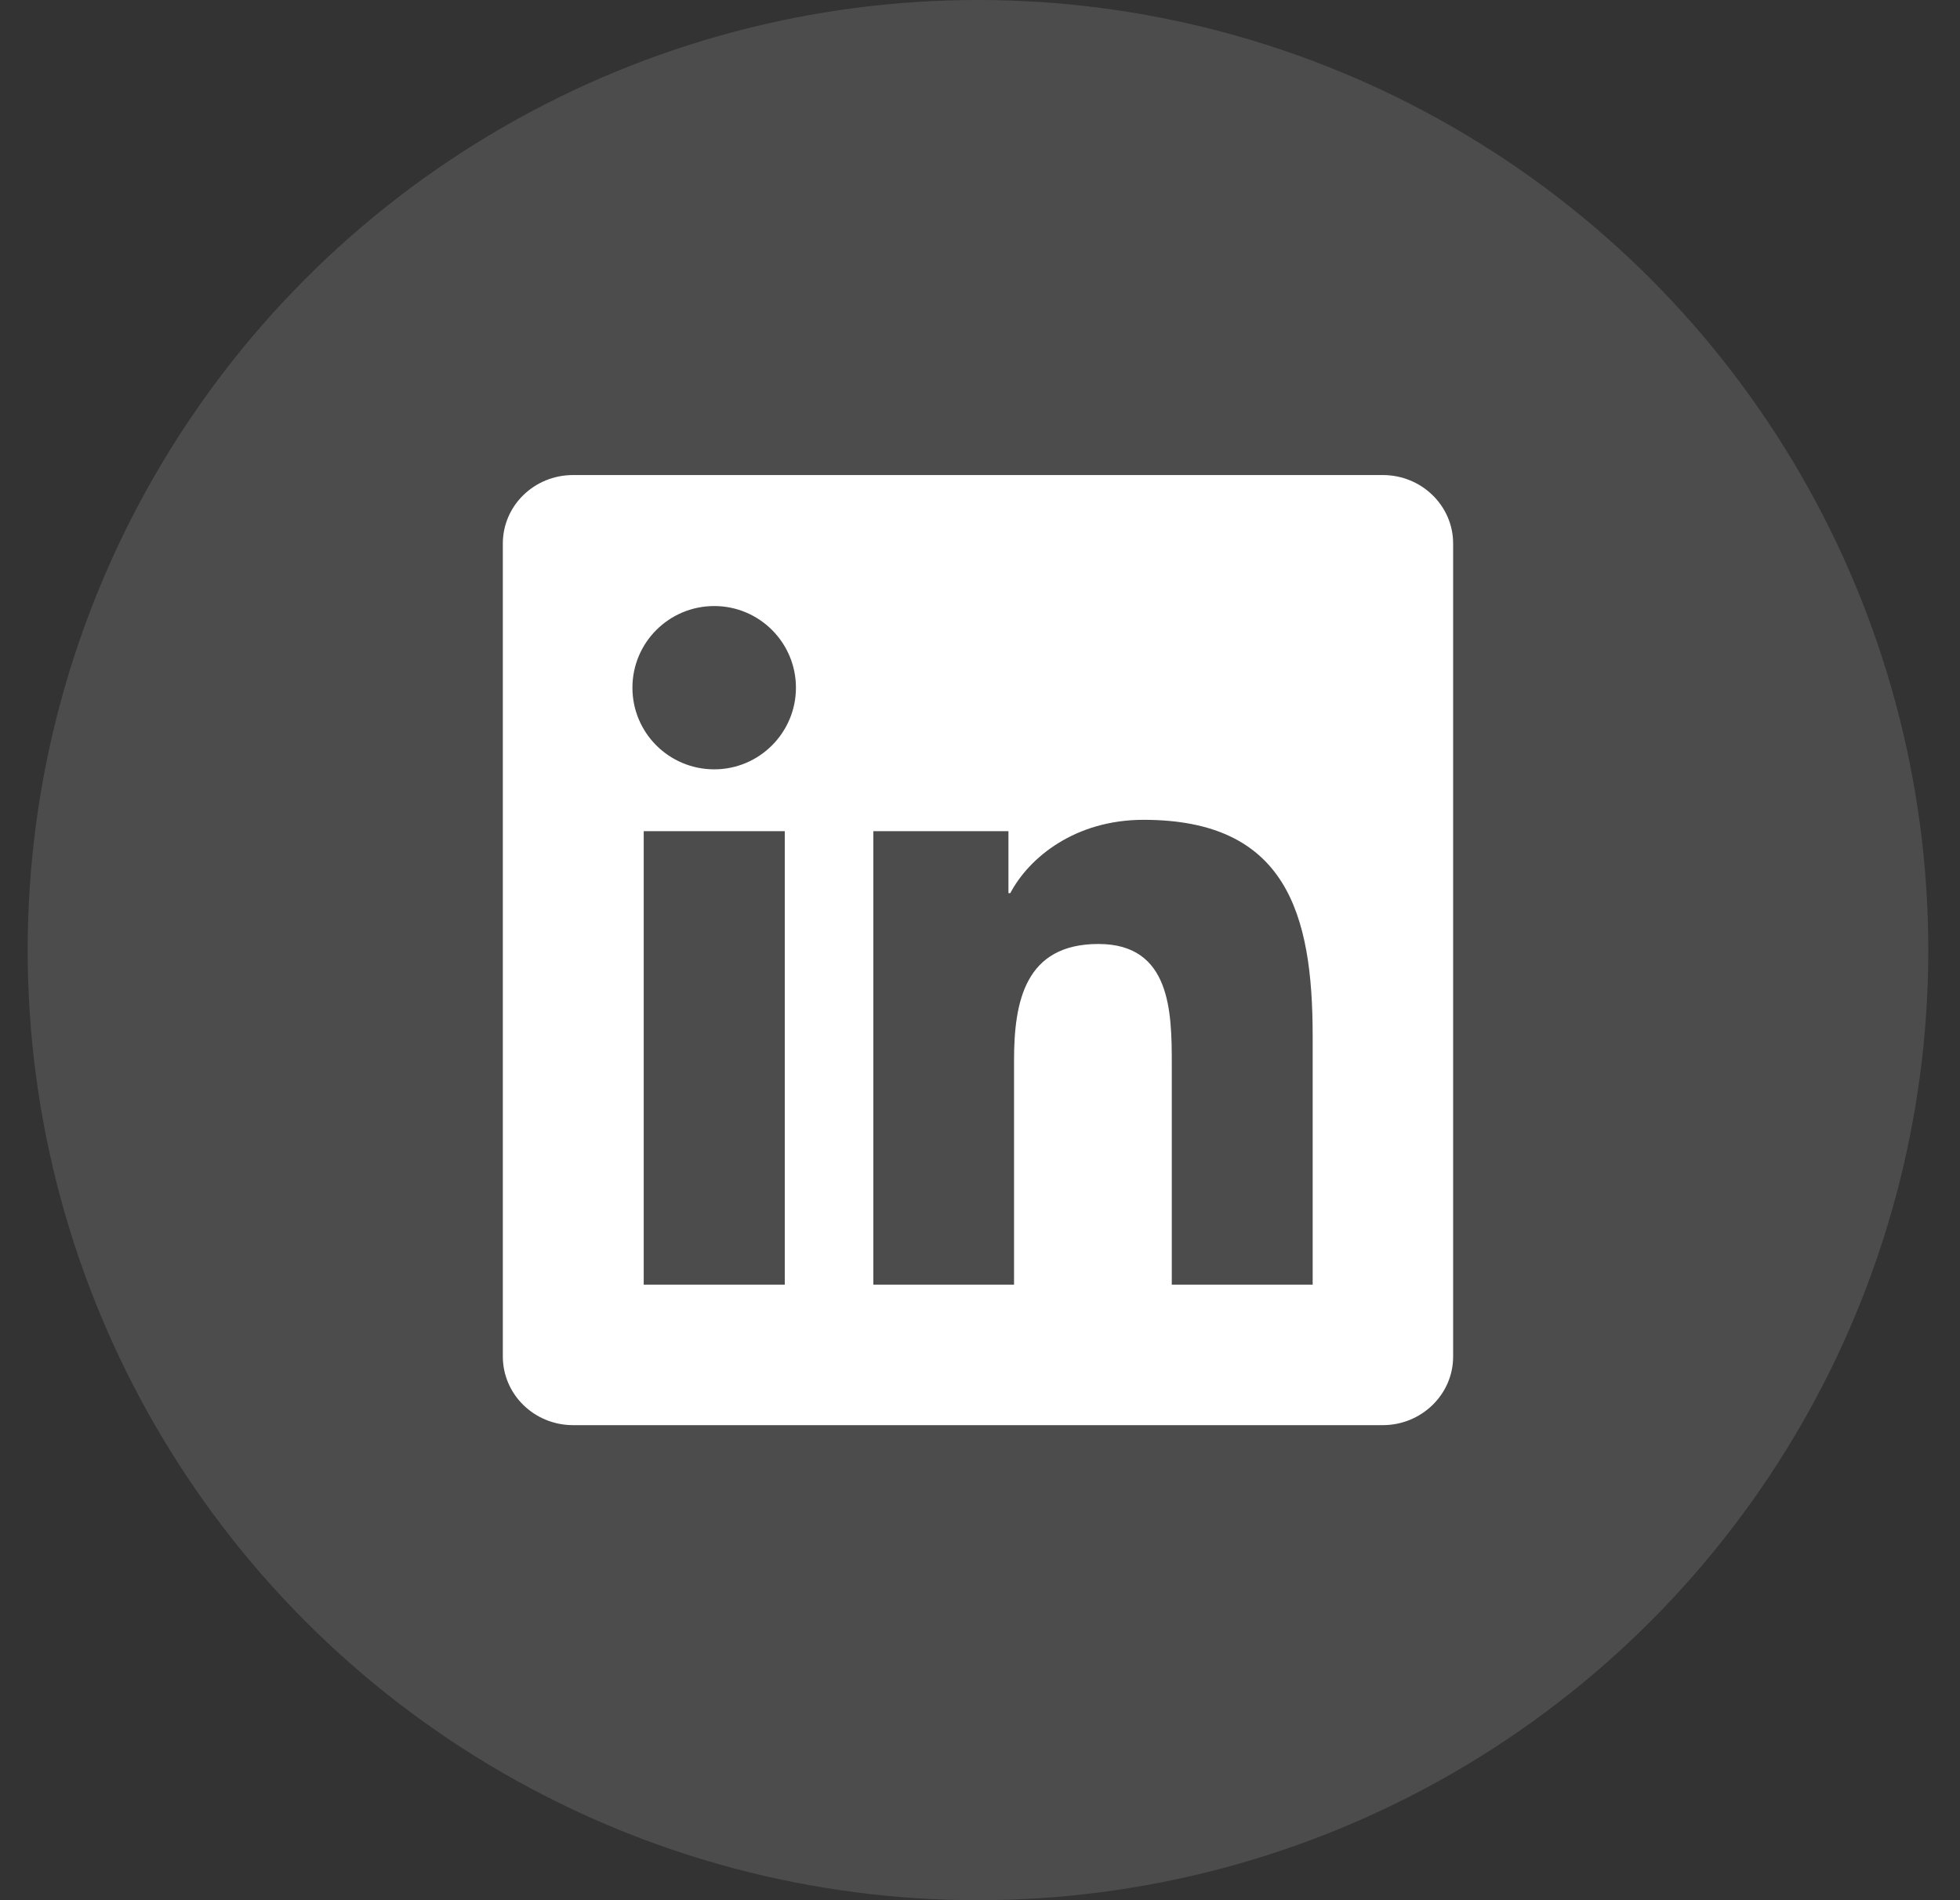
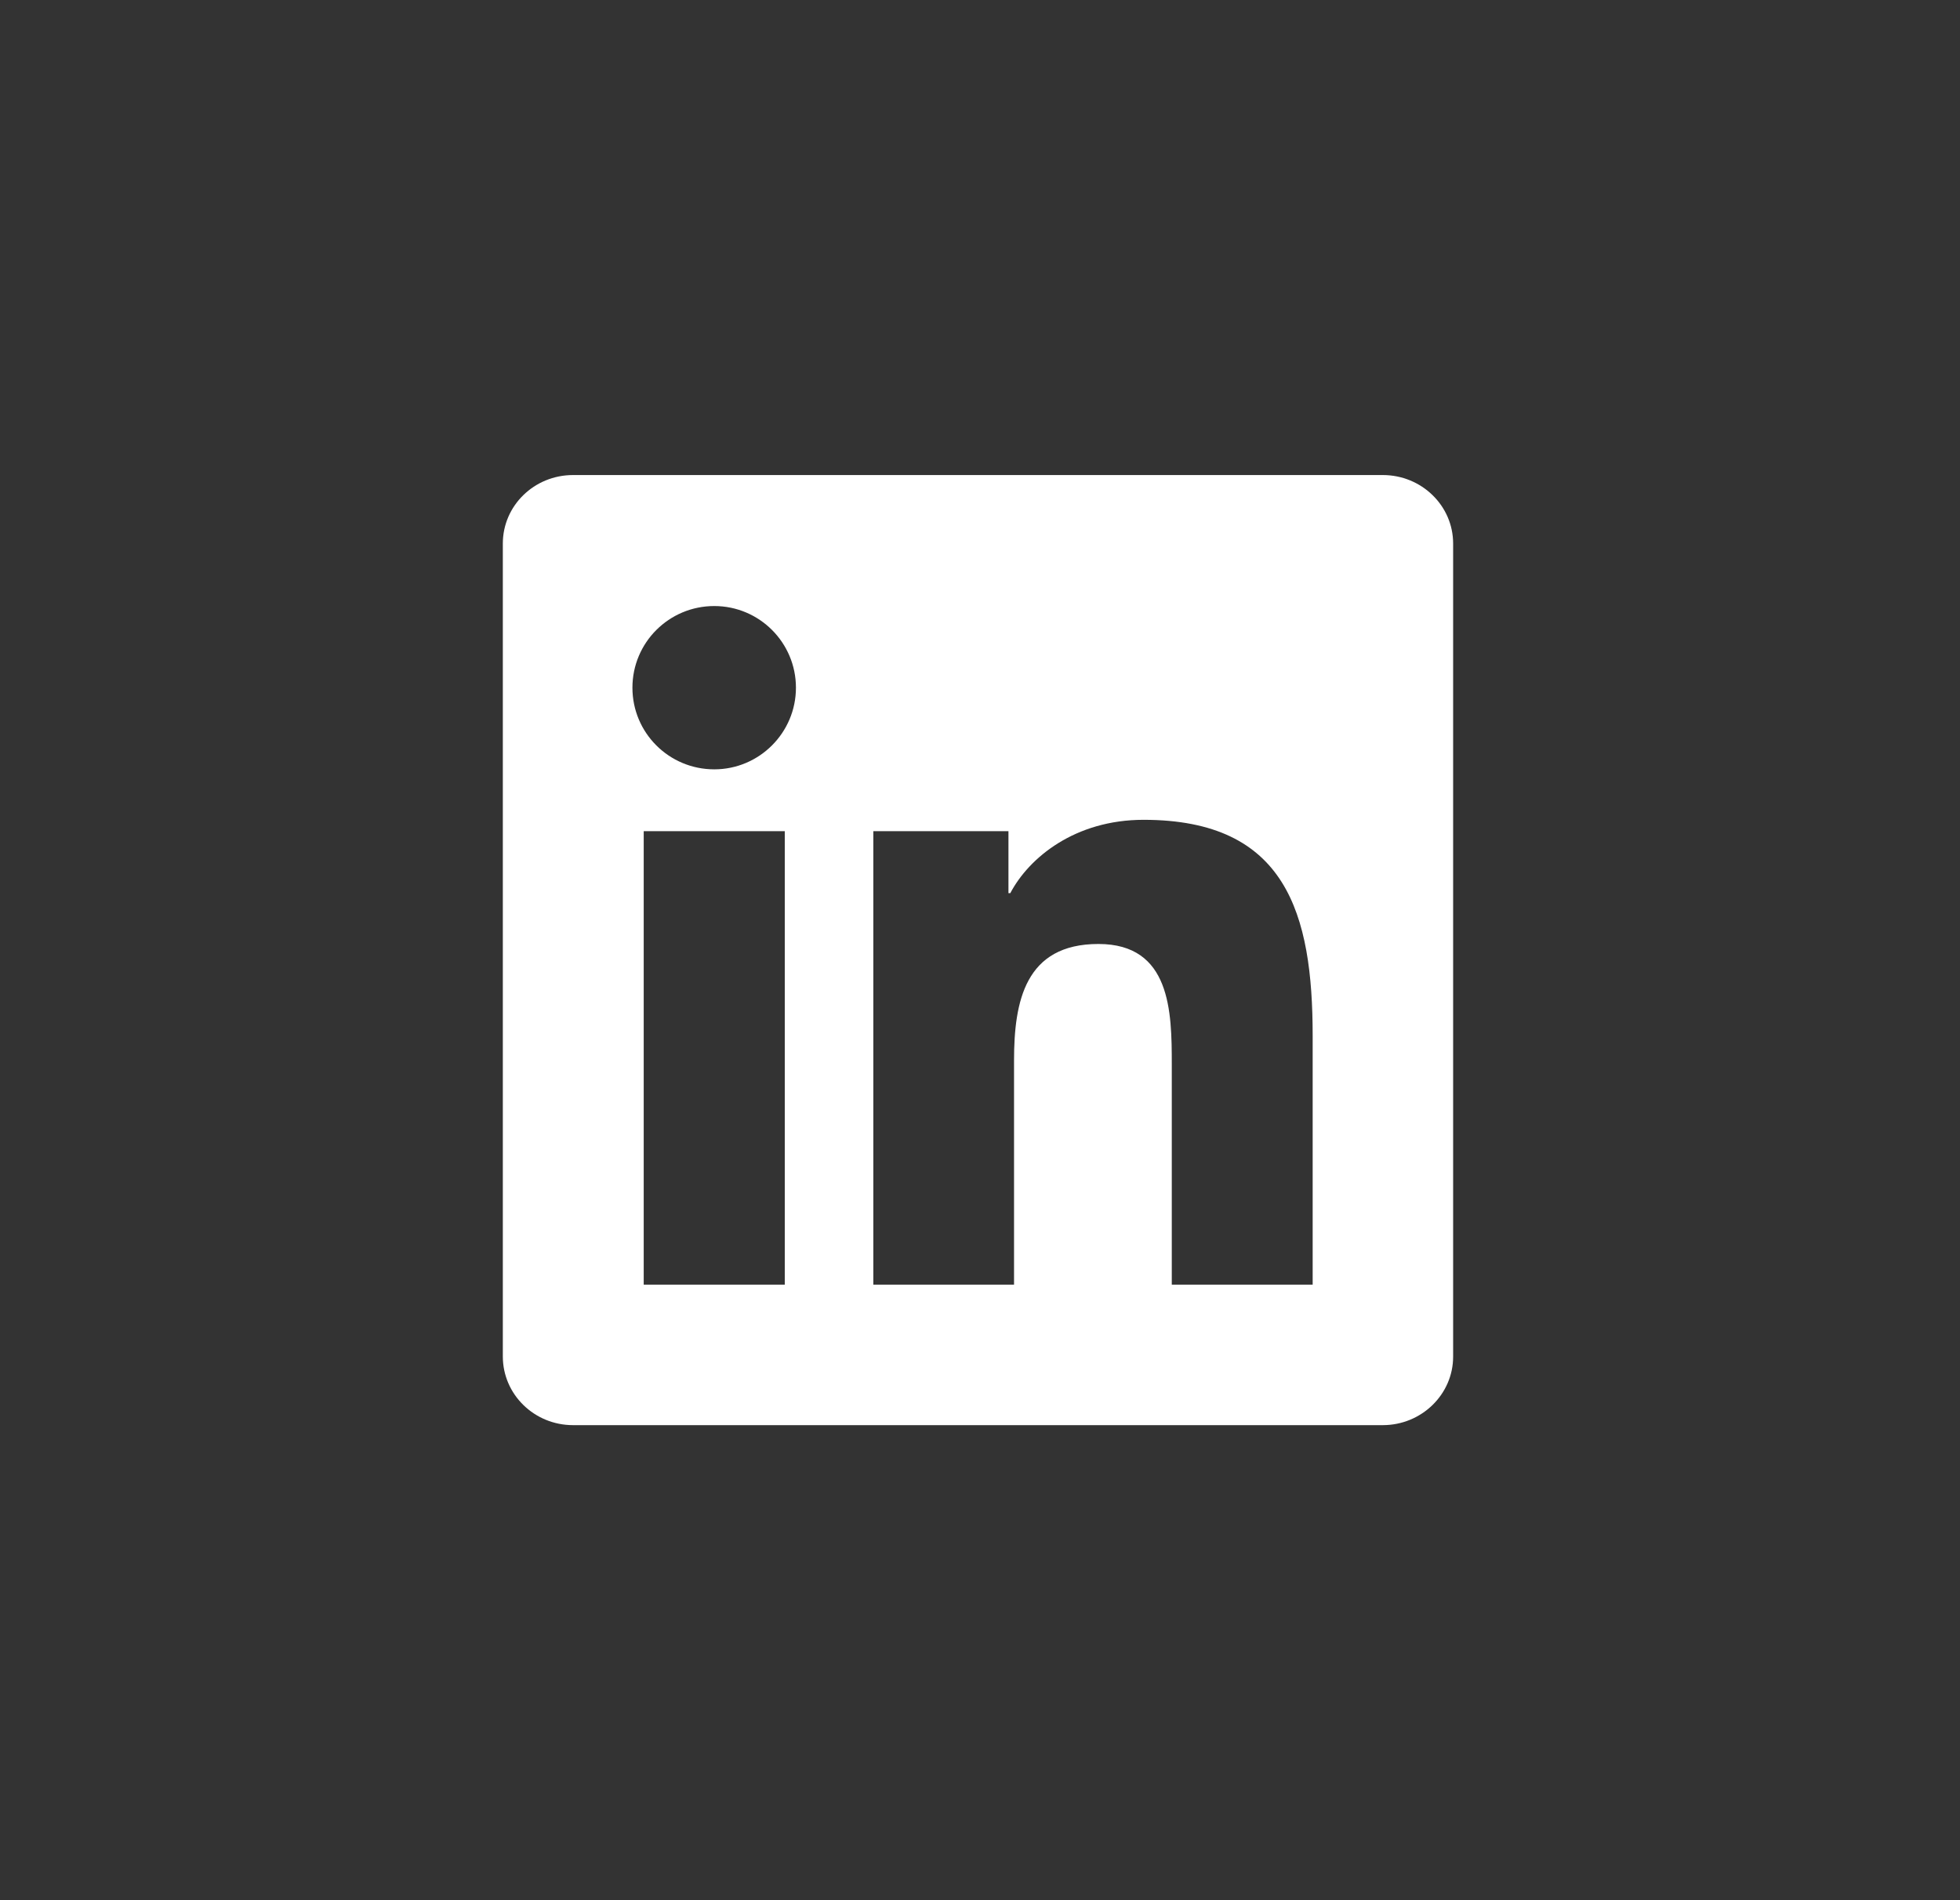
<svg xmlns="http://www.w3.org/2000/svg" width="33" height="32" viewBox="0 0 33 32" fill="none">
  <rect x="0" y="0" width="33" height="32" fill="#333333" stroke="none" />
-   <circle opacity="0.5" cx="16.466" cy="16" r="16" fill="#666666" />
  <g clip-path="url(#clip0_1504_6699)">
    <path d="M23.282 8H9.648C8.994 8 8.466 8.516 8.466 9.153V22.844C8.466 23.481 8.994 24 9.648 24H23.282C23.935 24 24.466 23.481 24.466 22.847V9.153C24.466 8.516 23.935 8 23.282 8ZM13.213 21.634H10.838V13.997H13.213V21.634ZM12.026 12.956C11.263 12.956 10.648 12.341 10.648 11.581C10.648 10.822 11.263 10.206 12.026 10.206C12.785 10.206 13.401 10.822 13.401 11.581C13.401 12.338 12.785 12.956 12.026 12.956ZM22.101 21.634H19.729V17.922C19.729 17.038 19.713 15.897 18.494 15.897C17.26 15.897 17.073 16.863 17.073 17.859V21.634H14.704V13.997H16.979V15.041H17.01C17.326 14.441 18.101 13.806 19.254 13.806C21.657 13.806 22.101 15.387 22.101 17.444V21.634Z" fill="white" />
  </g>
  <defs>
    <clipPath id="clip0_1504_6699">
      <rect width="16" height="16" fill="white" transform="translate(8.466 8)" />
    </clipPath>
  </defs>
</svg>